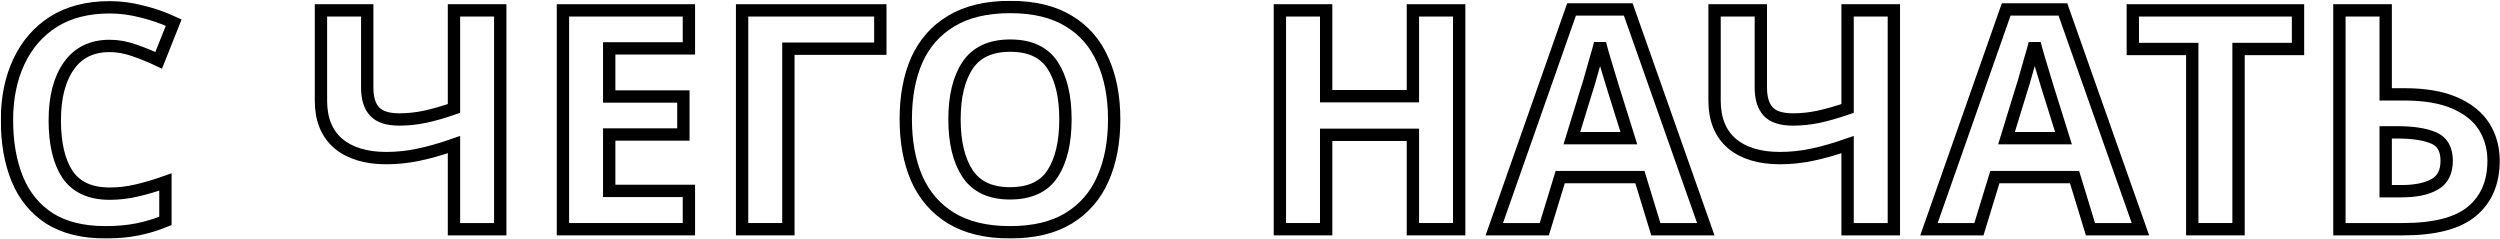
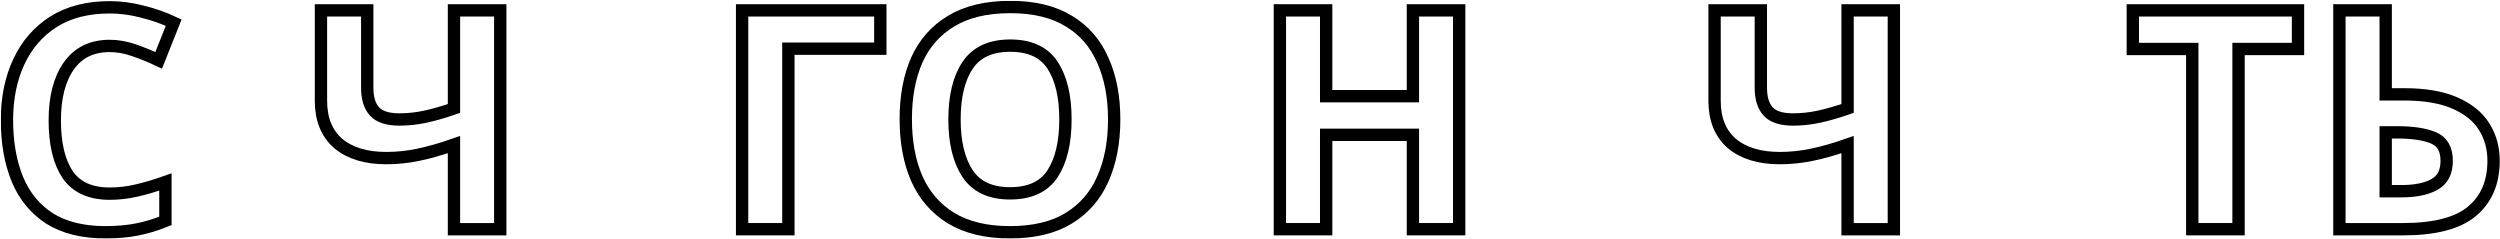
<svg xmlns="http://www.w3.org/2000/svg" width="2027" height="194" viewBox="0 0 2027 194" fill="none">
  <mask id="path-1-outside-1" maskUnits="userSpaceOnUse" x="0.648" y="0.677" width="2027" height="193" fill="black">
    <rect fill="white" x="0.648" y="0.677" width="2027" height="193" />
    <path d="M88.895 37.236C74.482 37.236 63.466 42.62 55.845 53.389C48.224 64.157 44.414 78.901 44.414 97.621C44.414 116.507 47.893 131.168 54.851 141.605C61.975 151.877 73.323 157.012 88.895 157.012C96.184 157.012 103.391 156.184 110.514 154.527C117.804 152.871 125.673 150.551 134.122 147.569V179.128C126.335 182.276 118.632 184.595 111.011 186.086C103.391 187.577 94.859 188.323 85.416 188.323C67.193 188.323 52.117 184.595 40.19 177.14C28.427 169.52 19.73 158.917 14.097 145.333C8.465 131.583 5.648 115.596 5.648 97.373C5.648 79.481 8.879 63.66 15.34 49.91C21.801 36.16 31.161 25.391 43.42 17.605C55.845 9.819 71.003 5.926 88.895 5.926C97.675 5.926 106.456 7.085 115.236 9.405C124.182 11.558 132.714 14.54 140.831 18.351L128.655 48.916C122.028 45.768 115.319 43.035 108.526 40.715C101.9 38.396 95.356 37.236 88.895 37.236Z" />
    <path d="M405.603 185.838H368.08V117.253C357.643 120.897 348.035 123.631 339.255 125.453C330.64 127.275 321.943 128.186 313.162 128.186C296.596 128.186 283.591 124.21 274.148 116.259C264.871 108.141 260.232 96.627 260.232 81.717V8.411H297.755V71.032C297.755 79.647 299.743 86.108 303.719 90.415C307.695 94.722 314.405 96.876 323.848 96.876C330.806 96.876 337.764 96.13 344.721 94.639C351.679 93.148 359.466 90.912 368.08 87.93V8.411H405.603V185.838Z" />
    <path d="M558.563 185.838H456.431V8.411H558.563V39.224H493.954V78.238H554.09V109.052H493.954V154.776H558.563V185.838Z" />
    <path d="M713.768 8.411V39.473H639.218V185.838H601.695V8.411H713.768Z" />
    <path d="M903.375 96.876C903.375 115.265 900.31 131.334 894.181 145.084C888.217 158.669 879.022 169.271 866.598 176.892C854.173 184.513 838.269 188.323 818.886 188.323C799.669 188.323 783.765 184.513 771.174 176.892C758.75 169.271 749.472 158.586 743.343 144.836C737.379 131.086 734.397 115.016 734.397 96.627C734.397 78.238 737.379 62.252 743.343 48.667C749.472 35.083 758.75 24.563 771.174 17.108C783.765 9.487 799.752 5.677 819.135 5.677C838.352 5.677 854.173 9.487 866.598 17.108C879.022 24.563 888.217 35.166 894.181 48.916C900.31 62.5 903.375 78.487 903.375 96.876ZM773.908 96.876C773.908 115.43 777.47 130.092 784.593 140.86C791.717 151.462 803.148 156.764 818.886 156.764C834.955 156.764 846.469 151.462 853.427 140.86C860.385 130.092 863.864 115.43 863.864 96.876C863.864 78.156 860.385 63.494 853.427 52.892C846.469 42.289 835.038 36.988 819.135 36.988C803.231 36.988 791.717 42.289 784.593 52.892C777.47 63.494 773.908 78.156 773.908 96.876Z" />
    <path d="M1183.1 185.838H1145.58V109.301H1075.25V185.838H1037.73V8.411H1075.25V77.99H1145.58V8.411H1183.1V185.838Z" />
    <path d="M1342.55 185.838L1329.63 143.593H1265.02L1252.1 185.838H1211.59L1274.21 7.665H1320.19L1383.06 185.838H1342.55ZM1307.76 70.784C1306.93 67.967 1305.86 64.405 1304.53 60.098C1303.2 55.791 1301.88 51.401 1300.55 46.928C1299.23 42.455 1298.15 38.562 1297.32 35.248C1296.5 38.562 1295.34 42.703 1293.84 47.673C1292.52 52.477 1291.19 57.116 1289.87 61.589C1288.71 65.896 1287.8 68.961 1287.14 70.784L1274.46 112.034H1320.68L1307.76 70.784Z" />
    <path d="M1535.54 185.838H1498.02V117.253C1487.58 120.897 1477.97 123.631 1469.19 125.453C1460.58 127.275 1451.88 128.186 1443.1 128.186C1426.53 128.186 1413.53 124.21 1404.08 116.259C1394.81 108.141 1390.17 96.627 1390.17 81.717V8.411H1427.69V71.032C1427.69 79.647 1429.68 86.108 1433.66 90.415C1437.63 94.722 1444.34 96.876 1453.78 96.876C1460.74 96.876 1467.7 96.13 1474.66 94.639C1481.62 93.148 1489.4 90.912 1498.02 87.93V8.411H1535.54V185.838Z" />
    <path d="M1694.96 185.838L1682.04 143.593H1617.43L1604.51 185.838H1564L1626.62 7.665H1672.6L1735.47 185.838H1694.96ZM1660.17 70.784C1659.34 67.967 1658.27 64.405 1656.94 60.098C1655.62 55.791 1654.29 51.401 1652.96 46.928C1651.64 42.455 1650.56 38.562 1649.73 35.248C1648.91 38.562 1647.75 42.703 1646.25 47.673C1644.93 52.477 1643.6 57.116 1642.28 61.589C1641.12 65.896 1640.21 68.961 1639.55 70.784L1626.87 112.034H1673.09L1660.17 70.784Z" />
    <path d="M1815.01 185.838H1777.49V39.721H1729.28V8.411H1863.22V39.721H1815.01V185.838Z" />
    <path d="M1896.79 185.838V8.411H1934.32V76.499H1949.23C1965.96 76.499 1979.63 78.818 1990.23 83.457C2001 88.096 2008.95 94.474 2014.09 102.591C2019.22 110.709 2021.79 119.986 2021.79 130.423C2021.79 147.983 2015.91 161.651 2004.15 171.425C1992.55 181.034 1973.99 185.838 1948.48 185.838H1896.79ZM1946.99 155.024C1958.42 155.024 1967.37 153.202 1973.83 149.557C1980.46 145.913 1983.77 139.535 1983.77 130.423C1983.77 120.98 1980.21 114.768 1973.08 111.786C1965.96 108.804 1956.27 107.313 1944.01 107.313H1934.32V155.024H1946.99Z" />
  </mask>
  <path d="M88.895 37.236C74.482 37.236 63.466 42.62 55.845 53.389C48.224 64.157 44.414 78.901 44.414 97.621C44.414 116.507 47.893 131.168 54.851 141.605C61.975 151.877 73.323 157.012 88.895 157.012C96.184 157.012 103.391 156.184 110.514 154.527C117.804 152.871 125.673 150.551 134.122 147.569V179.128C126.335 182.276 118.632 184.595 111.011 186.086C103.391 187.577 94.859 188.323 85.416 188.323C67.193 188.323 52.117 184.595 40.19 177.14C28.427 169.52 19.73 158.917 14.097 145.333C8.465 131.583 5.648 115.596 5.648 97.373C5.648 79.481 8.879 63.66 15.34 49.91C21.801 36.16 31.161 25.391 43.42 17.605C55.845 9.819 71.003 5.926 88.895 5.926C97.675 5.926 106.456 7.085 115.236 9.405C124.182 11.558 132.714 14.54 140.831 18.351L128.655 48.916C122.028 45.768 115.319 43.035 108.526 40.715C101.9 38.396 95.356 37.236 88.895 37.236Z" stroke="black" stroke-width="10" mask="url(#path-1-outside-1)" />
  <path d="M405.603 185.838H368.08V117.253C357.643 120.897 348.035 123.631 339.255 125.453C330.64 127.275 321.943 128.186 313.162 128.186C296.596 128.186 283.591 124.21 274.148 116.259C264.871 108.141 260.232 96.627 260.232 81.717V8.411H297.755V71.032C297.755 79.647 299.743 86.108 303.719 90.415C307.695 94.722 314.405 96.876 323.848 96.876C330.806 96.876 337.764 96.13 344.721 94.639C351.679 93.148 359.466 90.912 368.08 87.93V8.411H405.603V185.838Z" stroke="black" stroke-width="10" mask="url(#path-1-outside-1)" />
-   <path d="M558.563 185.838H456.431V8.411H558.563V39.224H493.954V78.238H554.09V109.052H493.954V154.776H558.563V185.838Z" stroke="black" stroke-width="10" mask="url(#path-1-outside-1)" />
  <path d="M713.768 8.411V39.473H639.218V185.838H601.695V8.411H713.768Z" stroke="black" stroke-width="10" mask="url(#path-1-outside-1)" />
  <path d="M903.375 96.876C903.375 115.265 900.31 131.334 894.181 145.084C888.217 158.669 879.022 169.271 866.598 176.892C854.173 184.513 838.269 188.323 818.886 188.323C799.669 188.323 783.765 184.513 771.174 176.892C758.75 169.271 749.472 158.586 743.343 144.836C737.379 131.086 734.397 115.016 734.397 96.627C734.397 78.238 737.379 62.252 743.343 48.667C749.472 35.083 758.75 24.563 771.174 17.108C783.765 9.487 799.752 5.677 819.135 5.677C838.352 5.677 854.173 9.487 866.598 17.108C879.022 24.563 888.217 35.166 894.181 48.916C900.31 62.5 903.375 78.487 903.375 96.876ZM773.908 96.876C773.908 115.43 777.47 130.092 784.593 140.86C791.717 151.462 803.148 156.764 818.886 156.764C834.955 156.764 846.469 151.462 853.427 140.86C860.385 130.092 863.864 115.43 863.864 96.876C863.864 78.156 860.385 63.494 853.427 52.892C846.469 42.289 835.038 36.988 819.135 36.988C803.231 36.988 791.717 42.289 784.593 52.892C777.47 63.494 773.908 78.156 773.908 96.876Z" stroke="black" stroke-width="10" mask="url(#path-1-outside-1)" />
  <path d="M1183.1 185.838H1145.58V109.301H1075.25V185.838H1037.73V8.411H1075.25V77.99H1145.58V8.411H1183.1V185.838Z" stroke="black" stroke-width="10" mask="url(#path-1-outside-1)" />
-   <path d="M1342.55 185.838L1329.63 143.593H1265.02L1252.1 185.838H1211.59L1274.21 7.665H1320.19L1383.06 185.838H1342.55ZM1307.76 70.784C1306.93 67.967 1305.86 64.405 1304.53 60.098C1303.2 55.791 1301.88 51.401 1300.55 46.928C1299.23 42.455 1298.15 38.562 1297.32 35.248C1296.5 38.562 1295.34 42.703 1293.84 47.673C1292.52 52.477 1291.19 57.116 1289.87 61.589C1288.71 65.896 1287.8 68.961 1287.14 70.784L1274.46 112.034H1320.68L1307.76 70.784Z" stroke="black" stroke-width="10" mask="url(#path-1-outside-1)" />
  <path d="M1535.54 185.838H1498.02V117.253C1487.58 120.897 1477.97 123.631 1469.19 125.453C1460.58 127.275 1451.88 128.186 1443.1 128.186C1426.53 128.186 1413.53 124.21 1404.08 116.259C1394.81 108.141 1390.17 96.627 1390.17 81.717V8.411H1427.69V71.032C1427.69 79.647 1429.68 86.108 1433.66 90.415C1437.63 94.722 1444.34 96.876 1453.78 96.876C1460.74 96.876 1467.7 96.13 1474.66 94.639C1481.62 93.148 1489.4 90.912 1498.02 87.93V8.411H1535.54V185.838Z" stroke="black" stroke-width="10" mask="url(#path-1-outside-1)" />
-   <path d="M1694.96 185.838L1682.04 143.593H1617.43L1604.51 185.838H1564L1626.62 7.665H1672.6L1735.47 185.838H1694.96ZM1660.17 70.784C1659.34 67.967 1658.27 64.405 1656.94 60.098C1655.62 55.791 1654.29 51.401 1652.96 46.928C1651.64 42.455 1650.56 38.562 1649.73 35.248C1648.91 38.562 1647.75 42.703 1646.25 47.673C1644.93 52.477 1643.6 57.116 1642.28 61.589C1641.12 65.896 1640.21 68.961 1639.55 70.784L1626.87 112.034H1673.09L1660.17 70.784Z" stroke="black" stroke-width="10" mask="url(#path-1-outside-1)" />
  <path d="M1815.01 185.838H1777.49V39.721H1729.28V8.411H1863.22V39.721H1815.01V185.838Z" stroke="black" stroke-width="10" mask="url(#path-1-outside-1)" />
  <path d="M1896.79 185.838V8.411H1934.32V76.499H1949.23C1965.96 76.499 1979.63 78.818 1990.23 83.457C2001 88.096 2008.95 94.474 2014.09 102.591C2019.22 110.709 2021.79 119.986 2021.79 130.423C2021.79 147.983 2015.91 161.651 2004.15 171.425C1992.55 181.034 1973.99 185.838 1948.48 185.838H1896.79ZM1946.99 155.024C1958.42 155.024 1967.37 153.202 1973.83 149.557C1980.46 145.913 1983.77 139.535 1983.77 130.423C1983.77 120.98 1980.21 114.768 1973.08 111.786C1965.96 108.804 1956.27 107.313 1944.01 107.313H1934.32V155.024H1946.99Z" stroke="black" stroke-width="10" mask="url(#path-1-outside-1)" />
</svg>